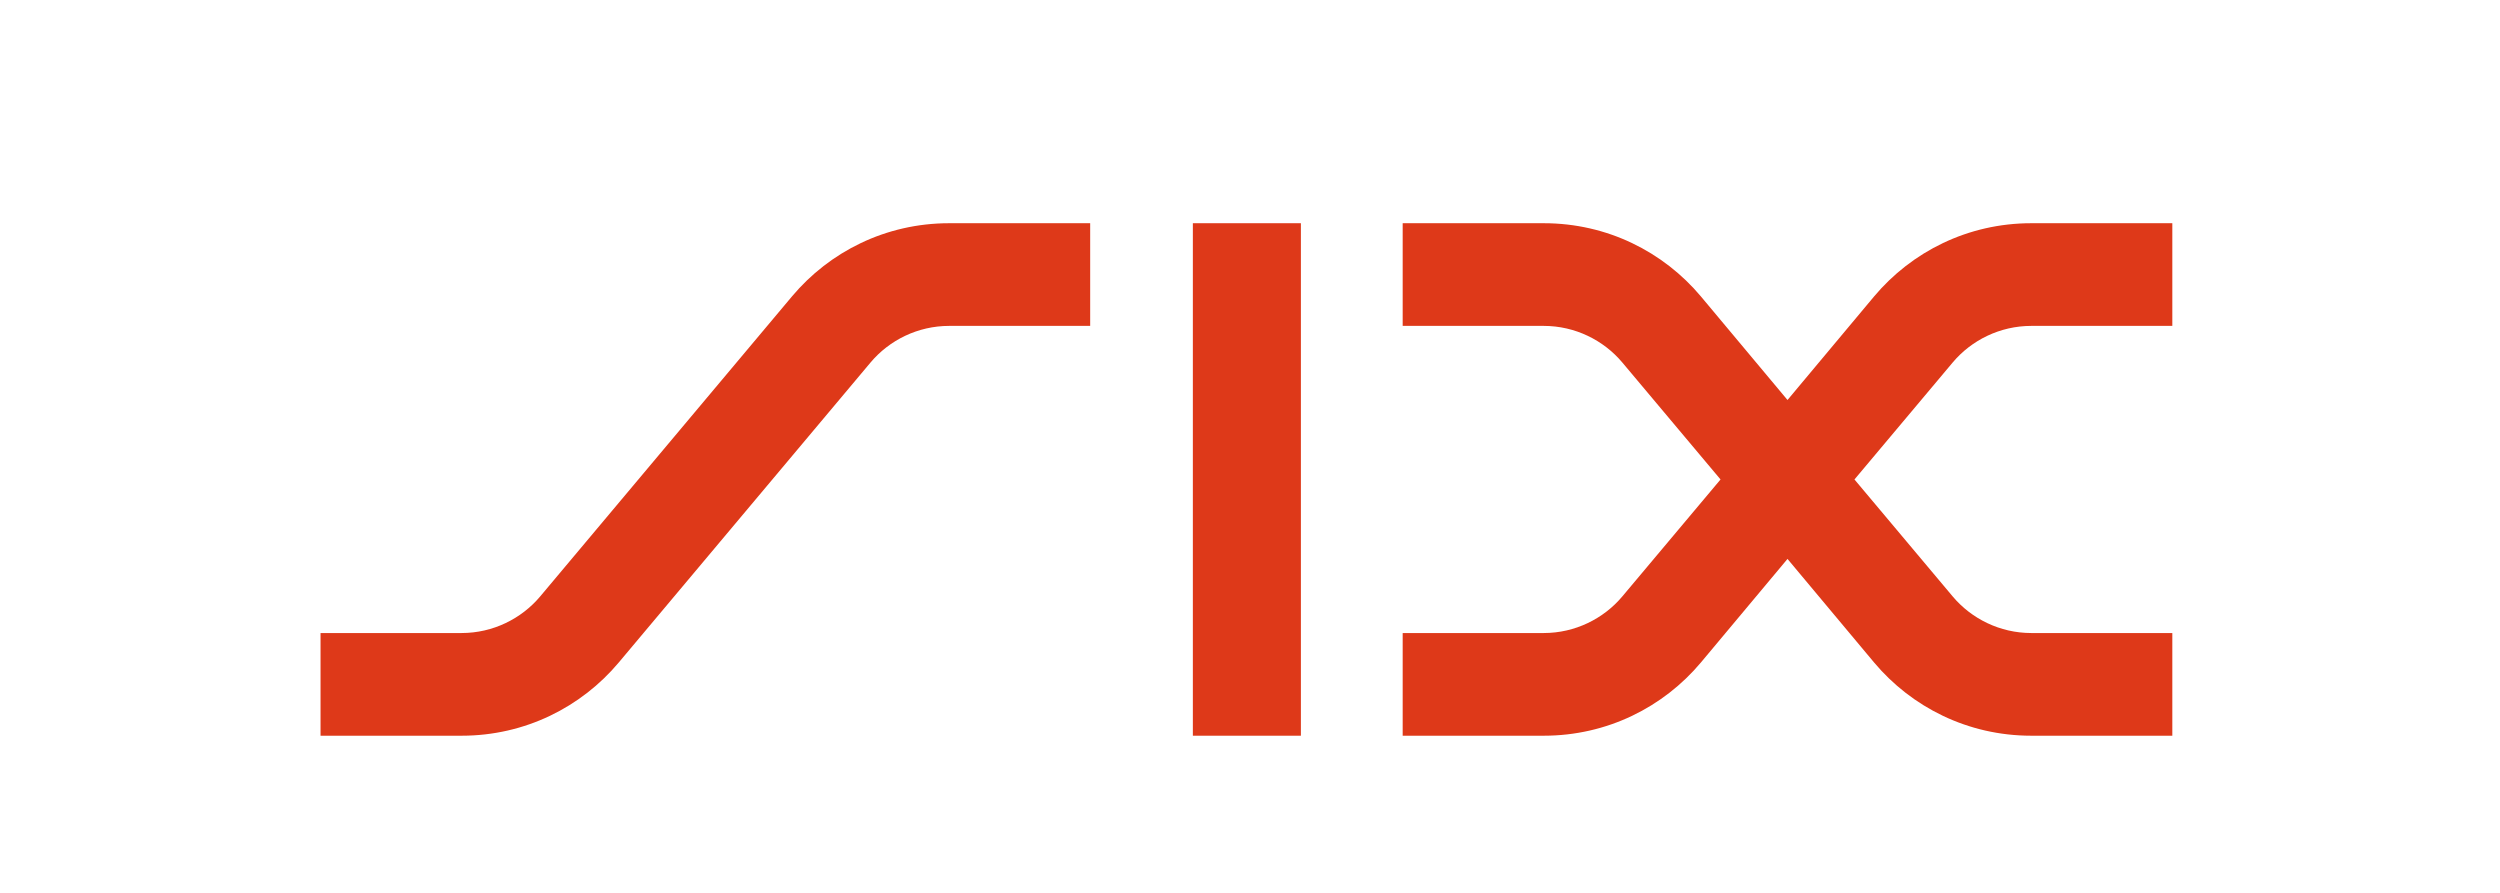
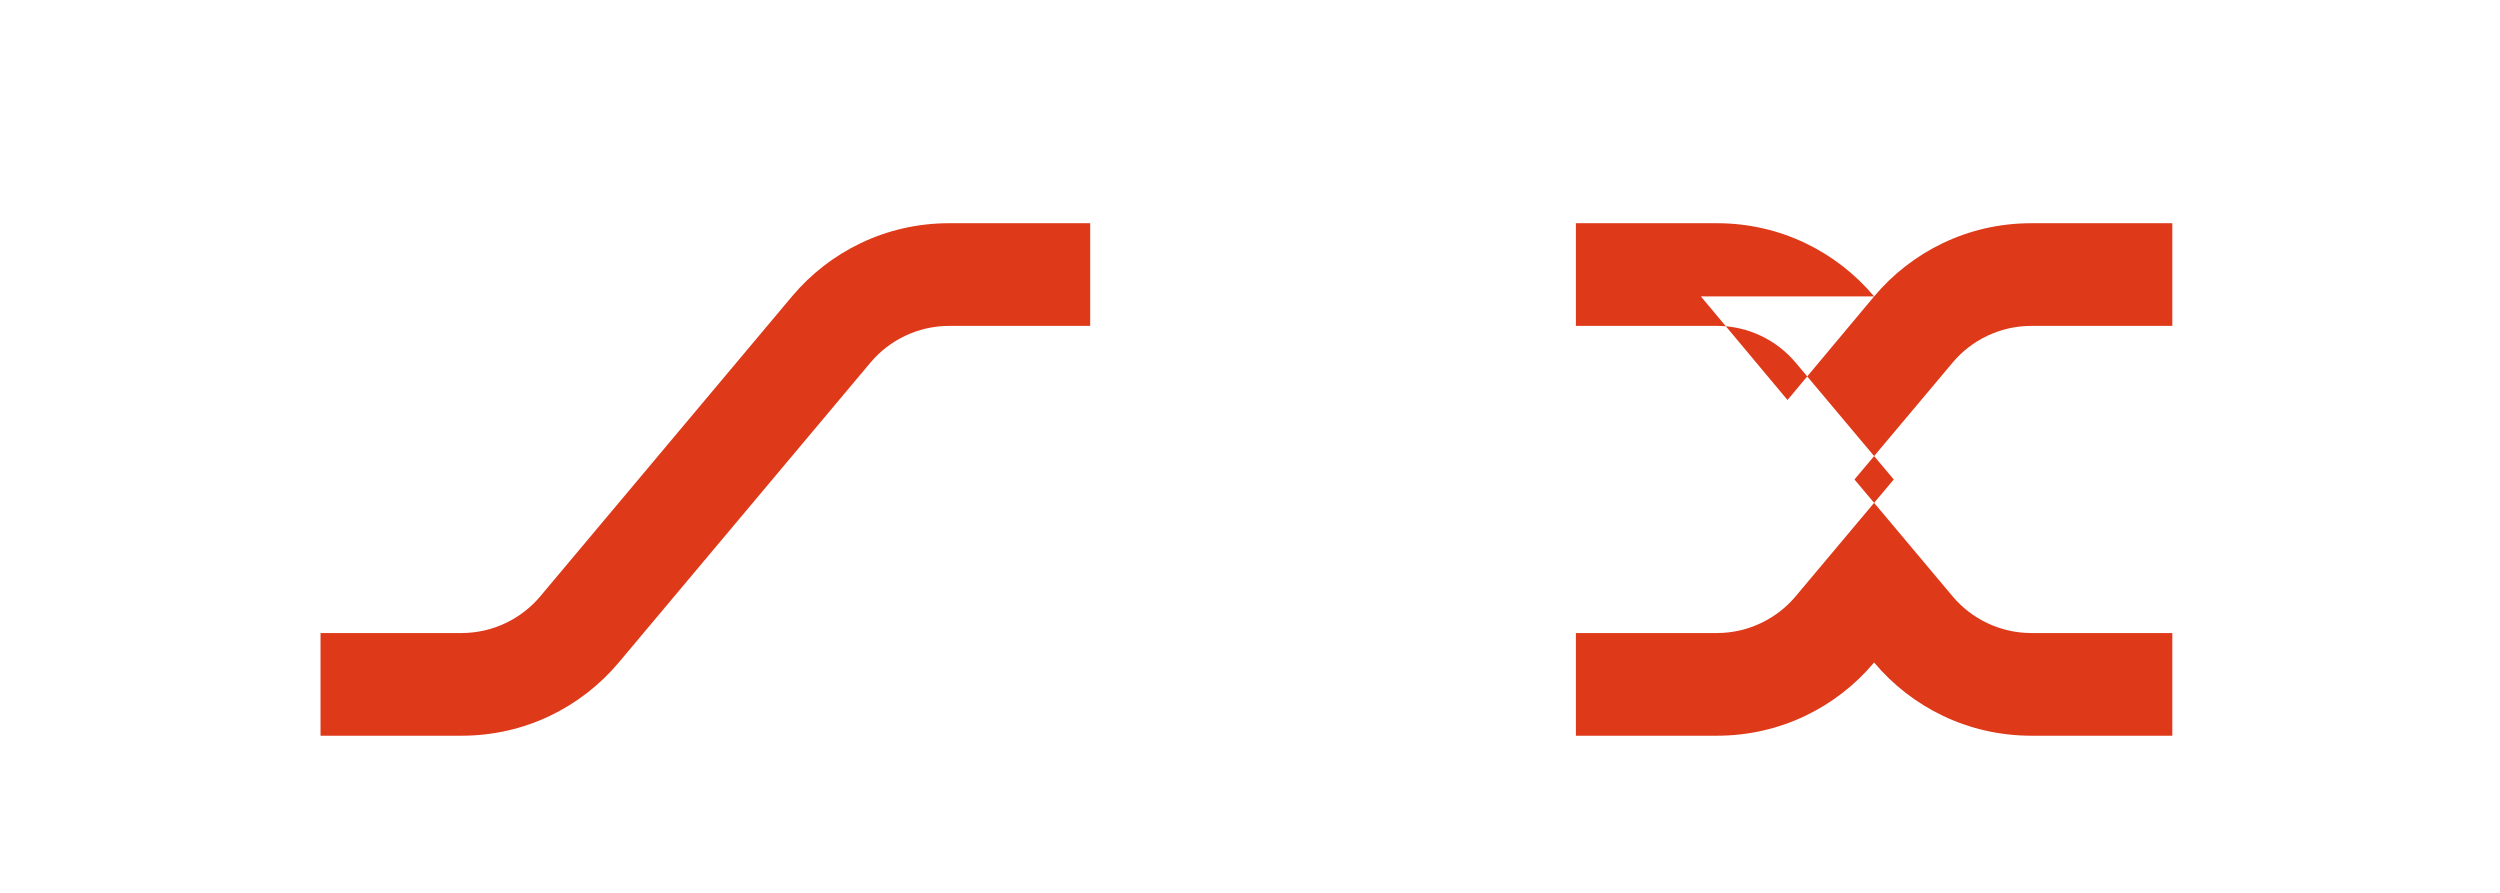
<svg xmlns="http://www.w3.org/2000/svg" id="a" viewBox="0 0 2.8 1">
  <defs>
    <style>.b{fill:#de3919;}</style>
  </defs>
  <path class="b" d="M.887,.332c.042-.05,.105-.082,.176-.082h.158v.115h-.158c-.035,0-.067,.016-.088,.041l-.282,.336c-.042,.05-.105,.082-.176,.082h-.158v-.115h.158c.035,0,.067-.016,.088-.041l.282-.336Z" />
-   <rect class="b" x="1.336" y=".25" width=".121" height=".574" />
-   <path class="b" d="M1.905,.332l.097,.116,.097-.116c.042-.05,.105-.082,.176-.082h.158v.115h-.158c-.035,0-.067,.016-.088,.041l-.11,.131,.11,.131c.021,.025,.053,.041,.088,.041h.158v.115h-.158c-.071,0-.134-.032-.176-.082l-.097-.116-.097,.116c-.042,.05-.105,.082-.176,.082h-.158v-.115h.158c.035,0,.067-.016,.088-.041l.11-.131-.11-.131c-.021-.025-.053-.041-.088-.041h-.158v-.115h.158c.071,0,.134,.032,.176,.082" />
+   <path class="b" d="M1.905,.332l.097,.116,.097-.116c.042-.05,.105-.082,.176-.082h.158v.115h-.158c-.035,0-.067,.016-.088,.041l-.11,.131,.11,.131c.021,.025,.053,.041,.088,.041h.158v.115h-.158c-.071,0-.134-.032-.176-.082c-.042,.05-.105,.082-.176,.082h-.158v-.115h.158c.035,0,.067-.016,.088-.041l.11-.131-.11-.131c-.021-.025-.053-.041-.088-.041h-.158v-.115h.158c.071,0,.134,.032,.176,.082" />
</svg>